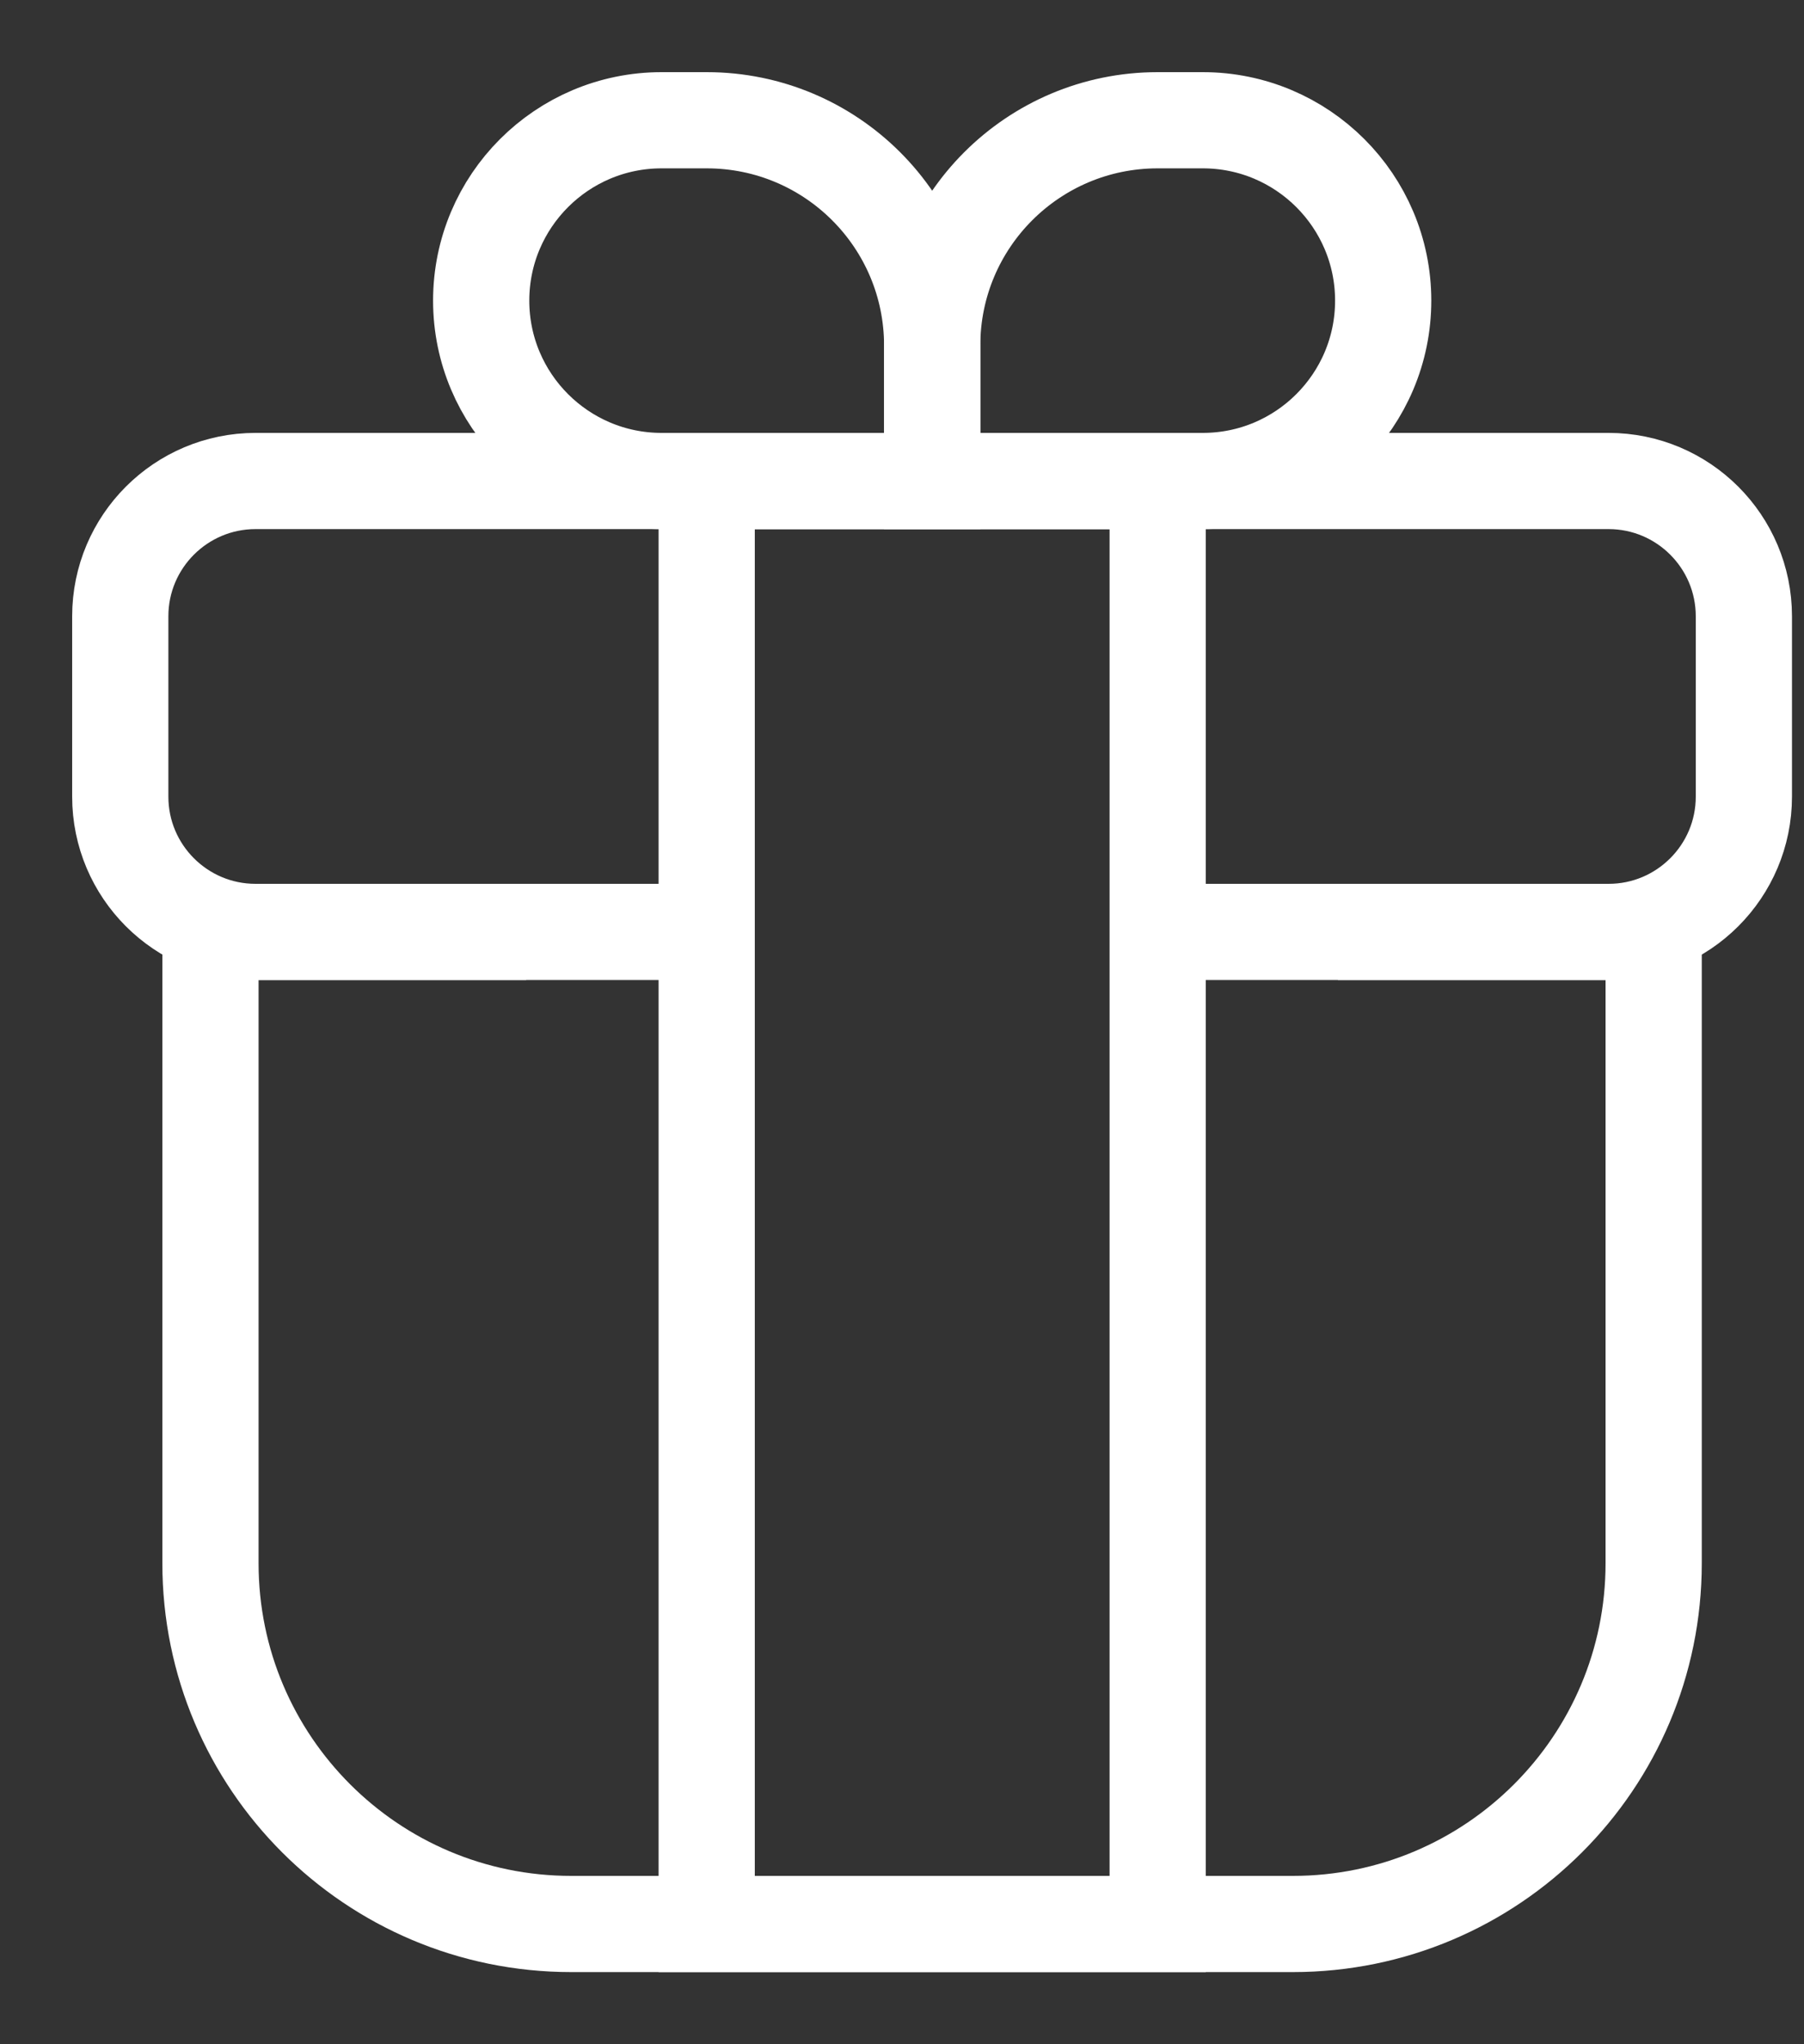
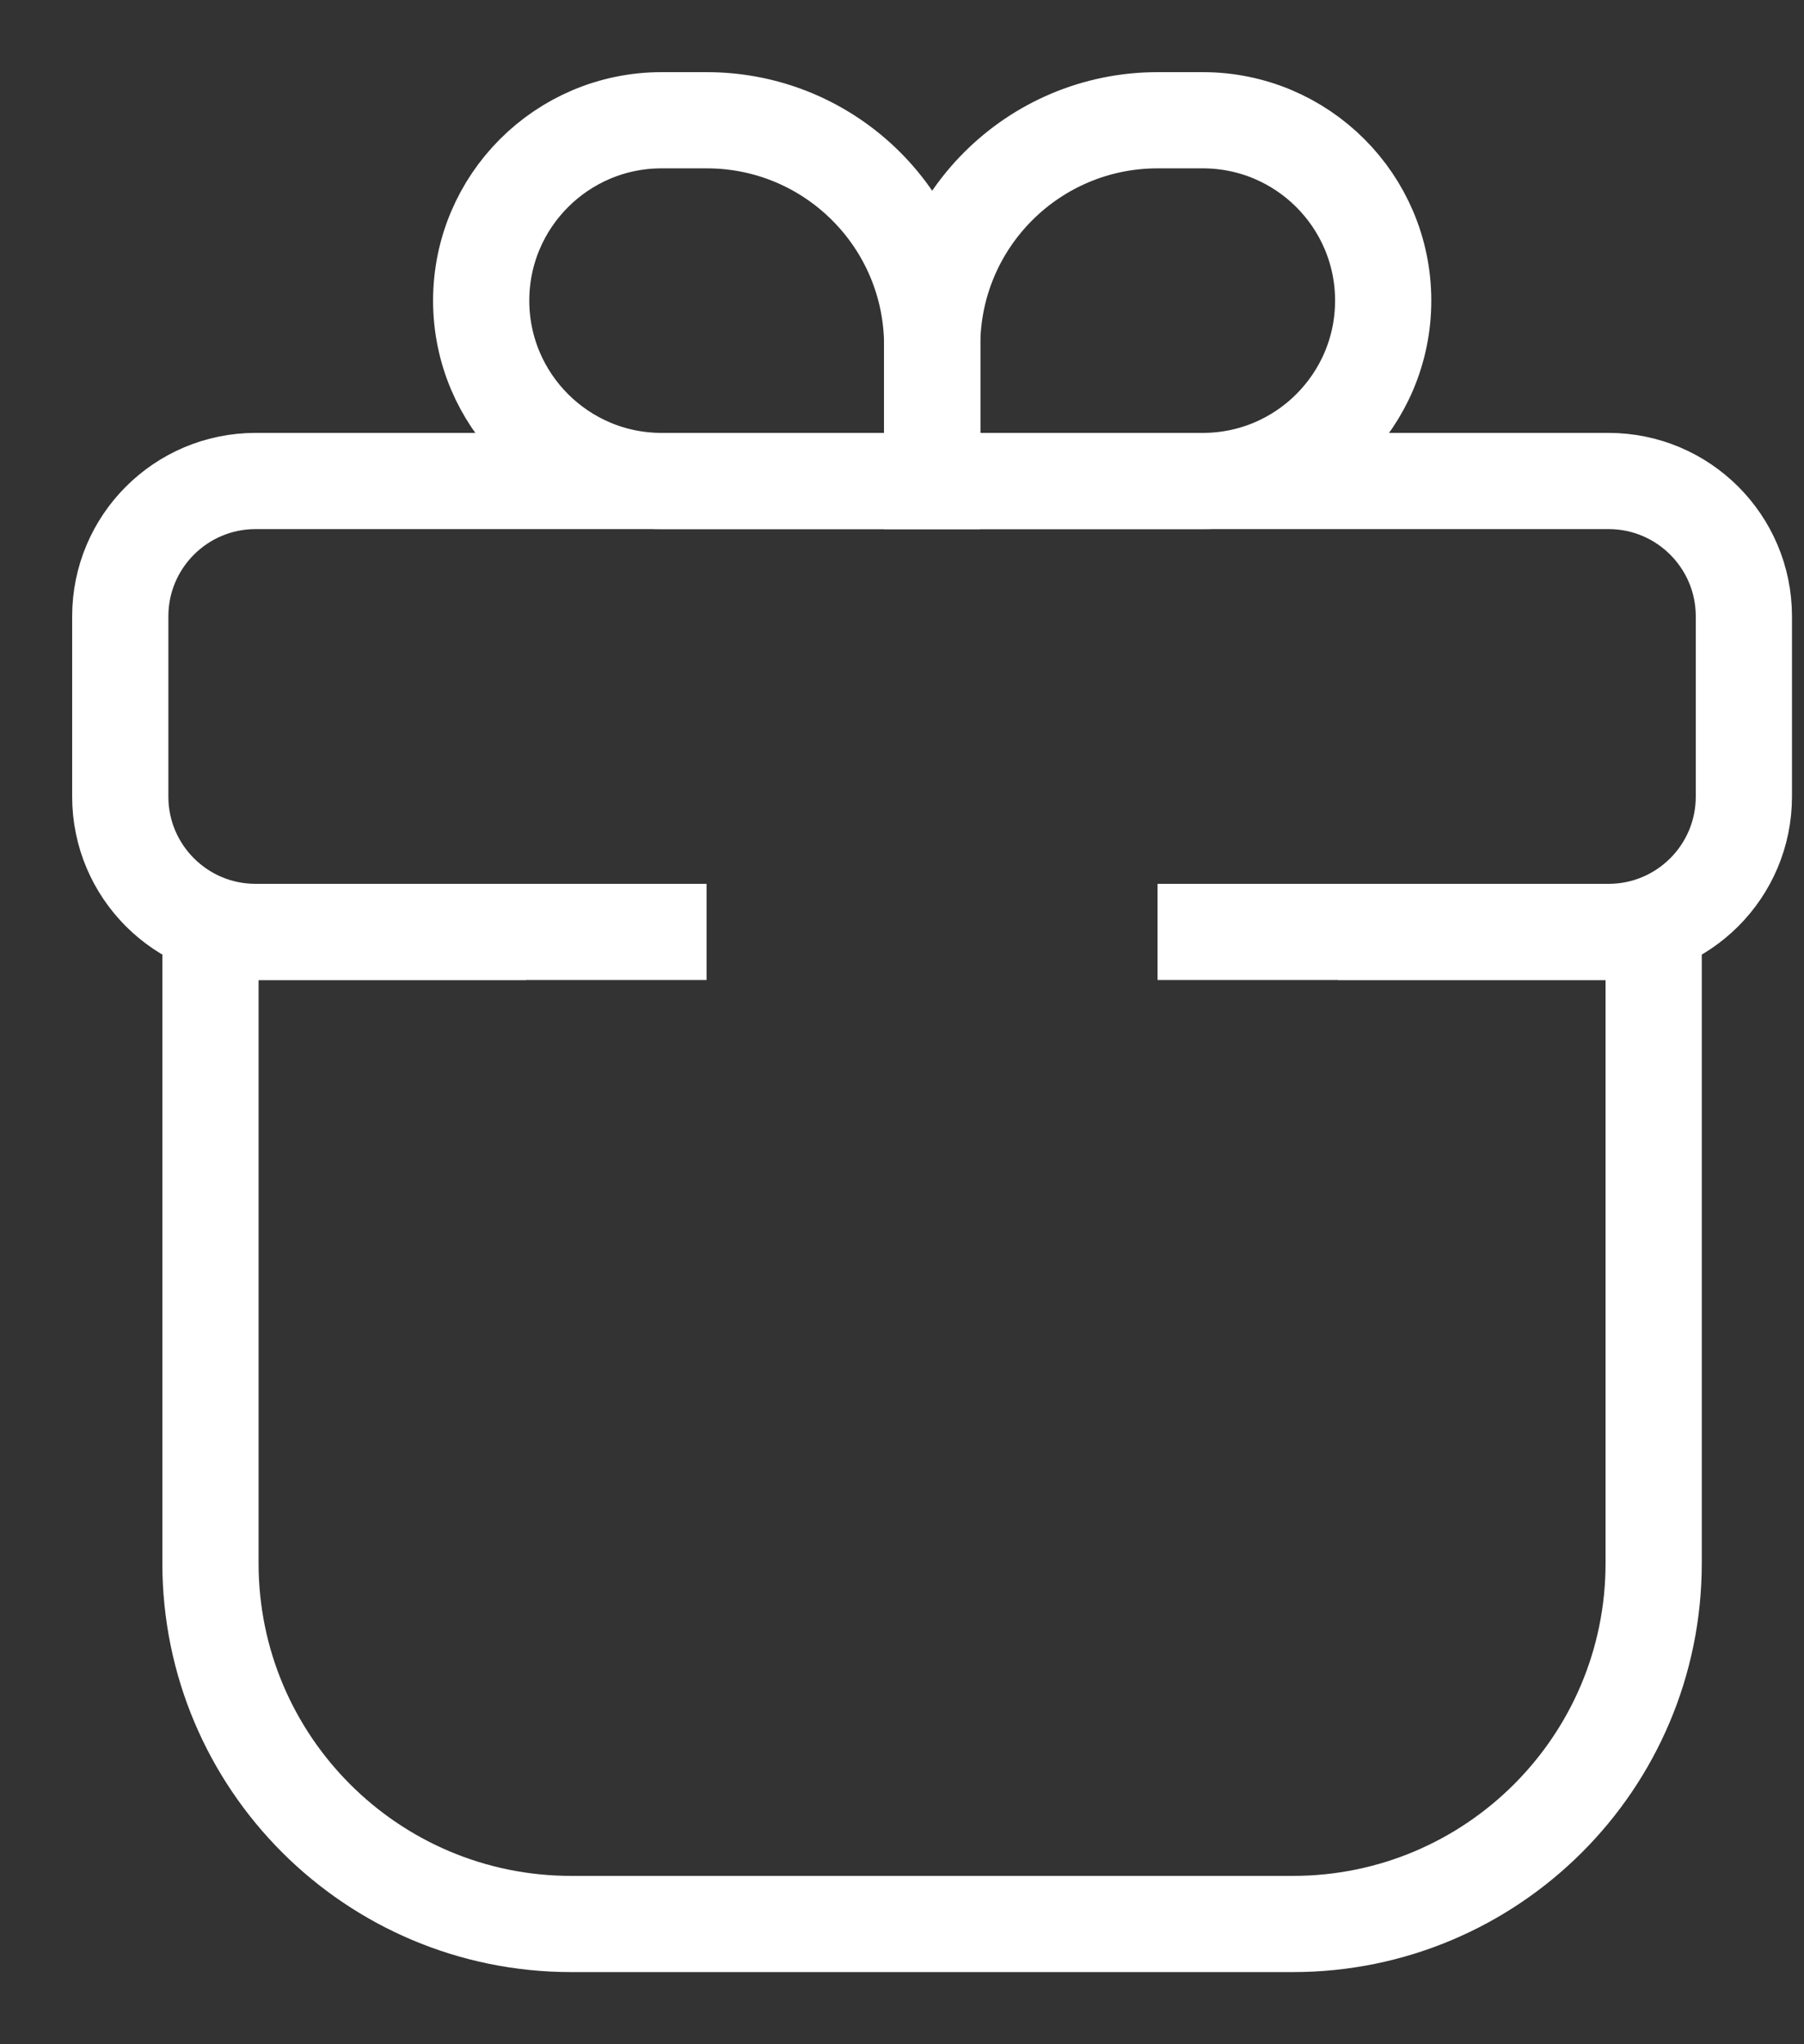
<svg xmlns="http://www.w3.org/2000/svg" width="15" height="17" viewBox="0 0 15 17" fill="none">
  <rect x="0" y="0" width="15" height="17" fill="#333333" stroke="none" />
  <path d="M9.625 7.75H13.75V13C13.75 14.657 12.407 16 10.75 16H4.75C3.093 16 1.75 14.657 1.75 13V7.75H5.875" stroke="white" stroke-width="0.8" />
  <path d="M11.125 7.75H13.375C13.996 7.75 14.5 7.246 14.5 6.625V5.125C14.5 4.504 13.996 4 13.375 4H2.125C1.504 4 1 4.504 1 5.125V6.625C1 7.246 1.504 7.75 2.125 7.75H4.375" stroke="white" stroke-width="0.8" />
  <path d="M7.751 2.875C7.751 1.839 8.59 1 9.626 1H10.001C10.829 1 11.501 1.672 11.501 2.5C11.501 3.328 10.829 4 10.001 4H7.751V2.875Z" stroke="white" stroke-width="0.8" />
  <path d="M7.751 2.875C7.751 1.839 6.912 1 5.876 1H5.501C4.673 1 4.001 1.672 4.001 2.5C4.001 3.328 4.673 4 5.501 4H7.751V2.875Z" stroke="white" stroke-width="0.8" />
-   <path d="M9.626 4V16H5.876V4H9.626Z" stroke="white" stroke-width="0.8" />
</svg>